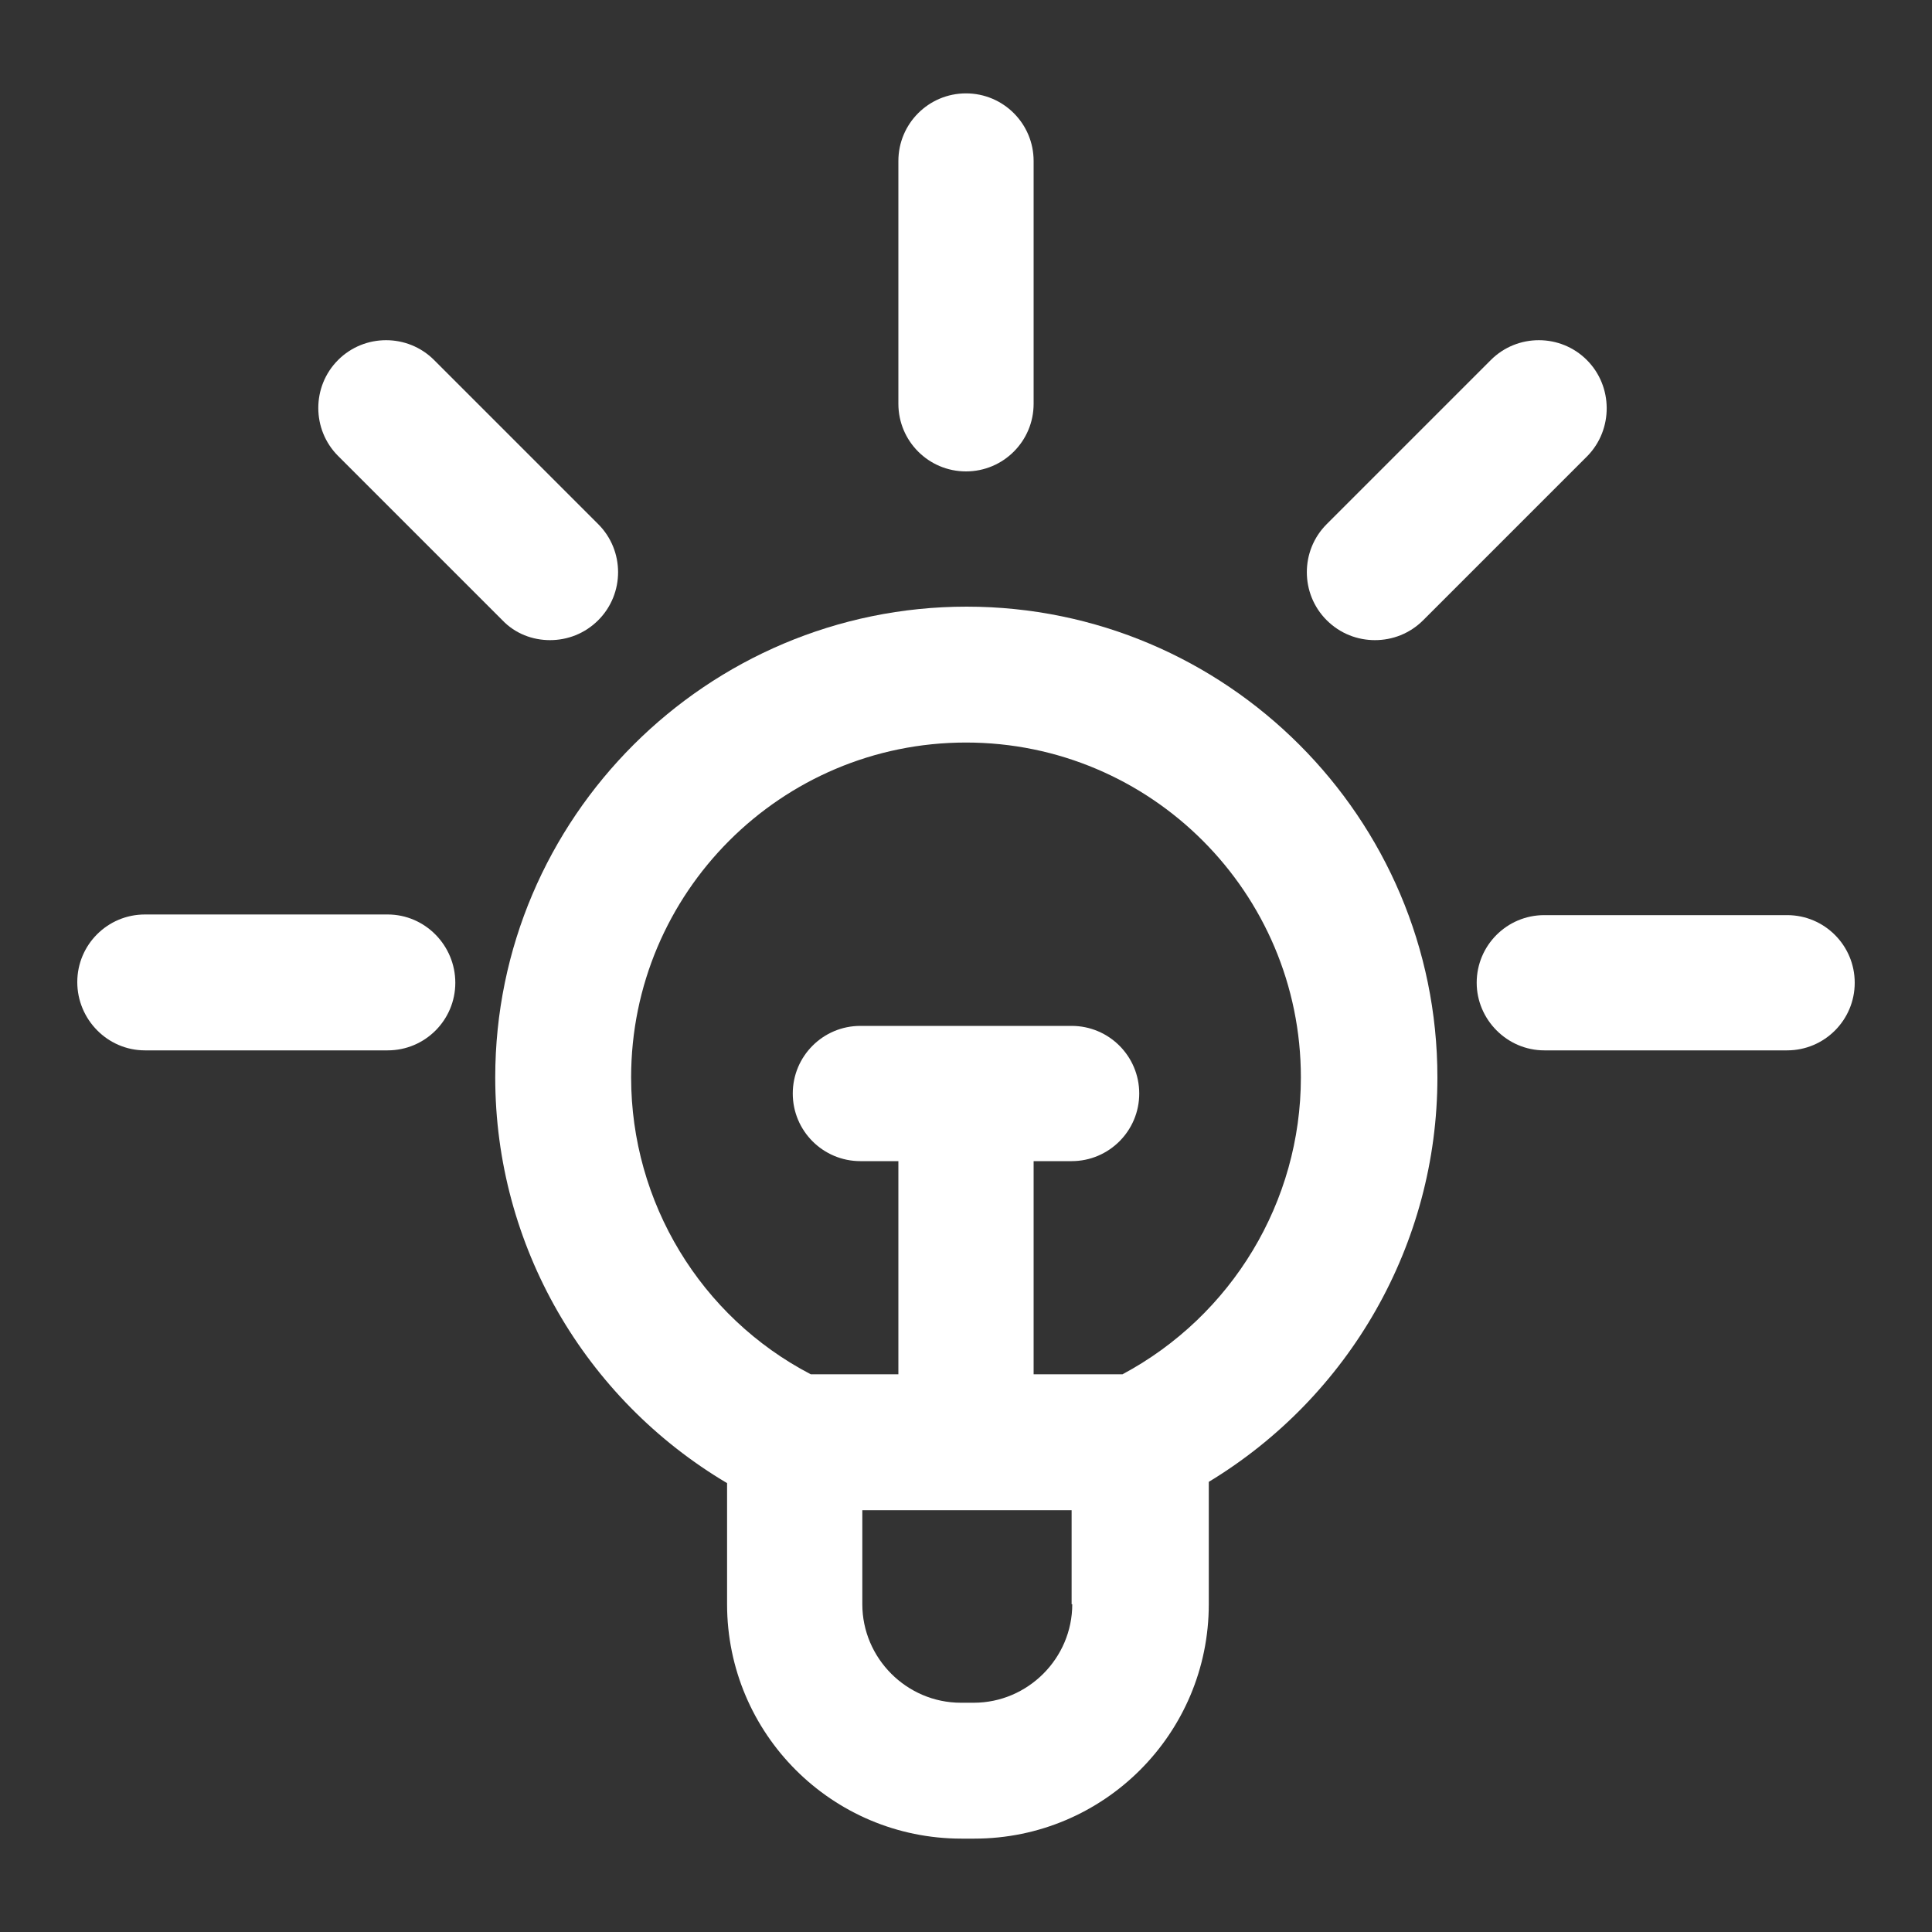
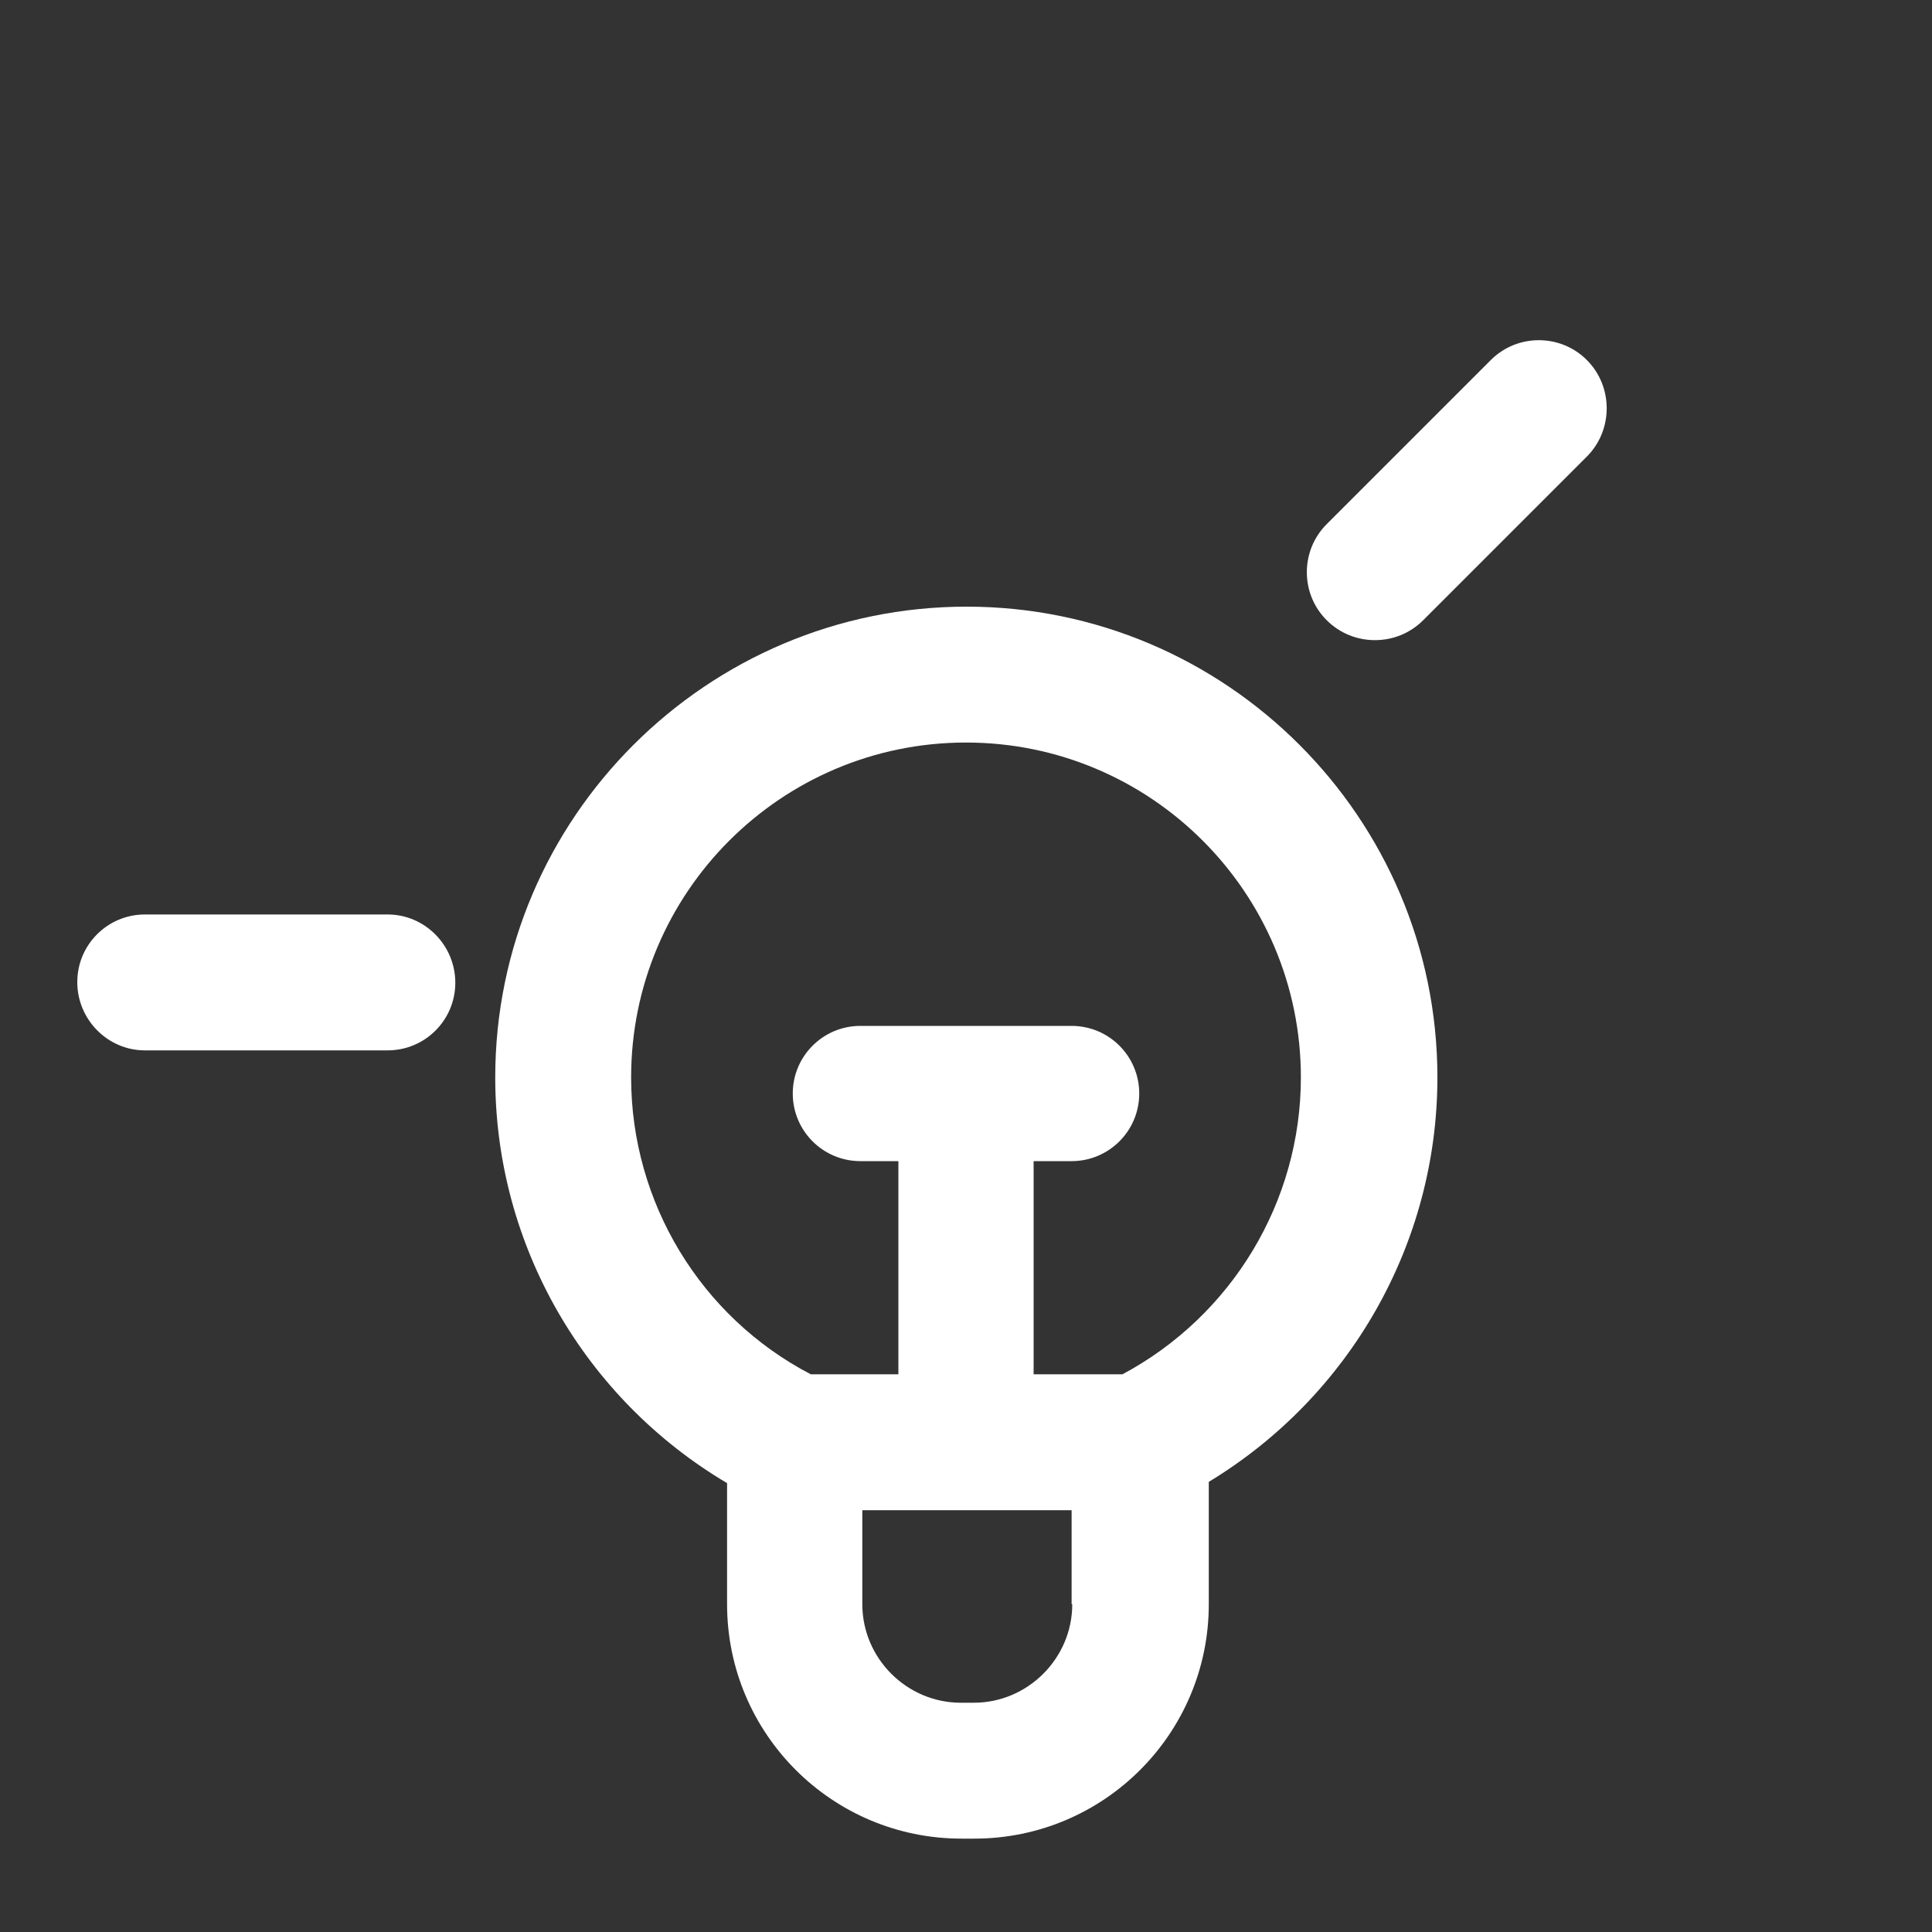
<svg xmlns="http://www.w3.org/2000/svg" id="Layer_1" viewBox="0 0 300 300" style="enable-background:new 0 0 300 300;">
  <rect x="0" y="0" width="300" height="300" fill="#333333" stroke="none" />
  <style>.st0{fill:#FFFFFF;}</style>
  <g>
    <path class="st0" d="M149.3 285.5h2c20.1.0 36.4-16.3 36.4-36.4v-19c21.8-13.2 35.5-36.9 35.5-62.8.0-40.3-32.8-73.1-73.1-73.1S76.9 127 76.9 167.3c0 26.1 13.9 49.9 36 63v18.8c0 20.1 16.3 36.4 36.4 36.4zm17.2-36.4c0 8.4-6.9 15.3-15.3 15.3h-2c-8.4.0-15.3-6.9-15.3-15.3v-14.6h32.5v14.6zM98 167.3c0-28.7 23.3-52 52-52s52 23.3 52 52c0 19.3-10.7 37-27.7 46.1h-13.8v-33.1h5.9c5.8.0 10.5-4.7 10.5-10.5s-4.7-10.5-10.5-10.5h-32.8c-5.8.0-10.5 4.7-10.5 10.5s4.7 10.5 10.5 10.5h5.9v33.1h-13.6C108.8 204.5 98 186.7 98 167.3z" />
-     <path class="st0" d="M139.5 25v37.7c0 5.8 4.7 10.5 10.5 10.5s10.5-4.7 10.5-10.5V25c0-5.8-4.7-10.5-10.5-10.5S139.5 19.2 139.5 25z" />
-     <path class="st0" d="M239.8 163.1h37.7c5.8.0 10.5-4.7 10.5-10.5s-4.7-10.5-10.5-10.5h-37.7c-5.8.0-10.5 4.7-10.5 10.5C229.3 158.3 234 163.1 239.8 163.1z" />
    <path class="st0" d="M22.5 163.1h37.7c5.8.0 10.5-4.7 10.5-10.5S66 142 60.2 142H22.5c-5.8.0-10.5 4.7-10.5 10.5s4.7 10.6 10.5 10.6z" />
-     <path class="st0" d="M85.4 99.4c2.7.0 5.4-1 7.5-3.1 4.1-4.1 4.1-10.8.0-14.9L67.4 55.9c-4.1-4.1-10.8-4.1-14.9.0s-4.1 10.8.0 14.9L78 96.3C80 98.4 82.7 99.4 85.4 99.4z" />
    <path class="st0" d="M246.4 55.9c-4.1-4.1-10.8-4.1-14.9.0L206 81.4c-4.1 4.1-4.1 10.8.0 14.9 2.1 2.1 4.8 3.1 7.5 3.1s5.4-1 7.5-3.1l25.5-25.5C250.5 66.7 250.5 60 246.4 55.9z" />
  </g>
</svg>